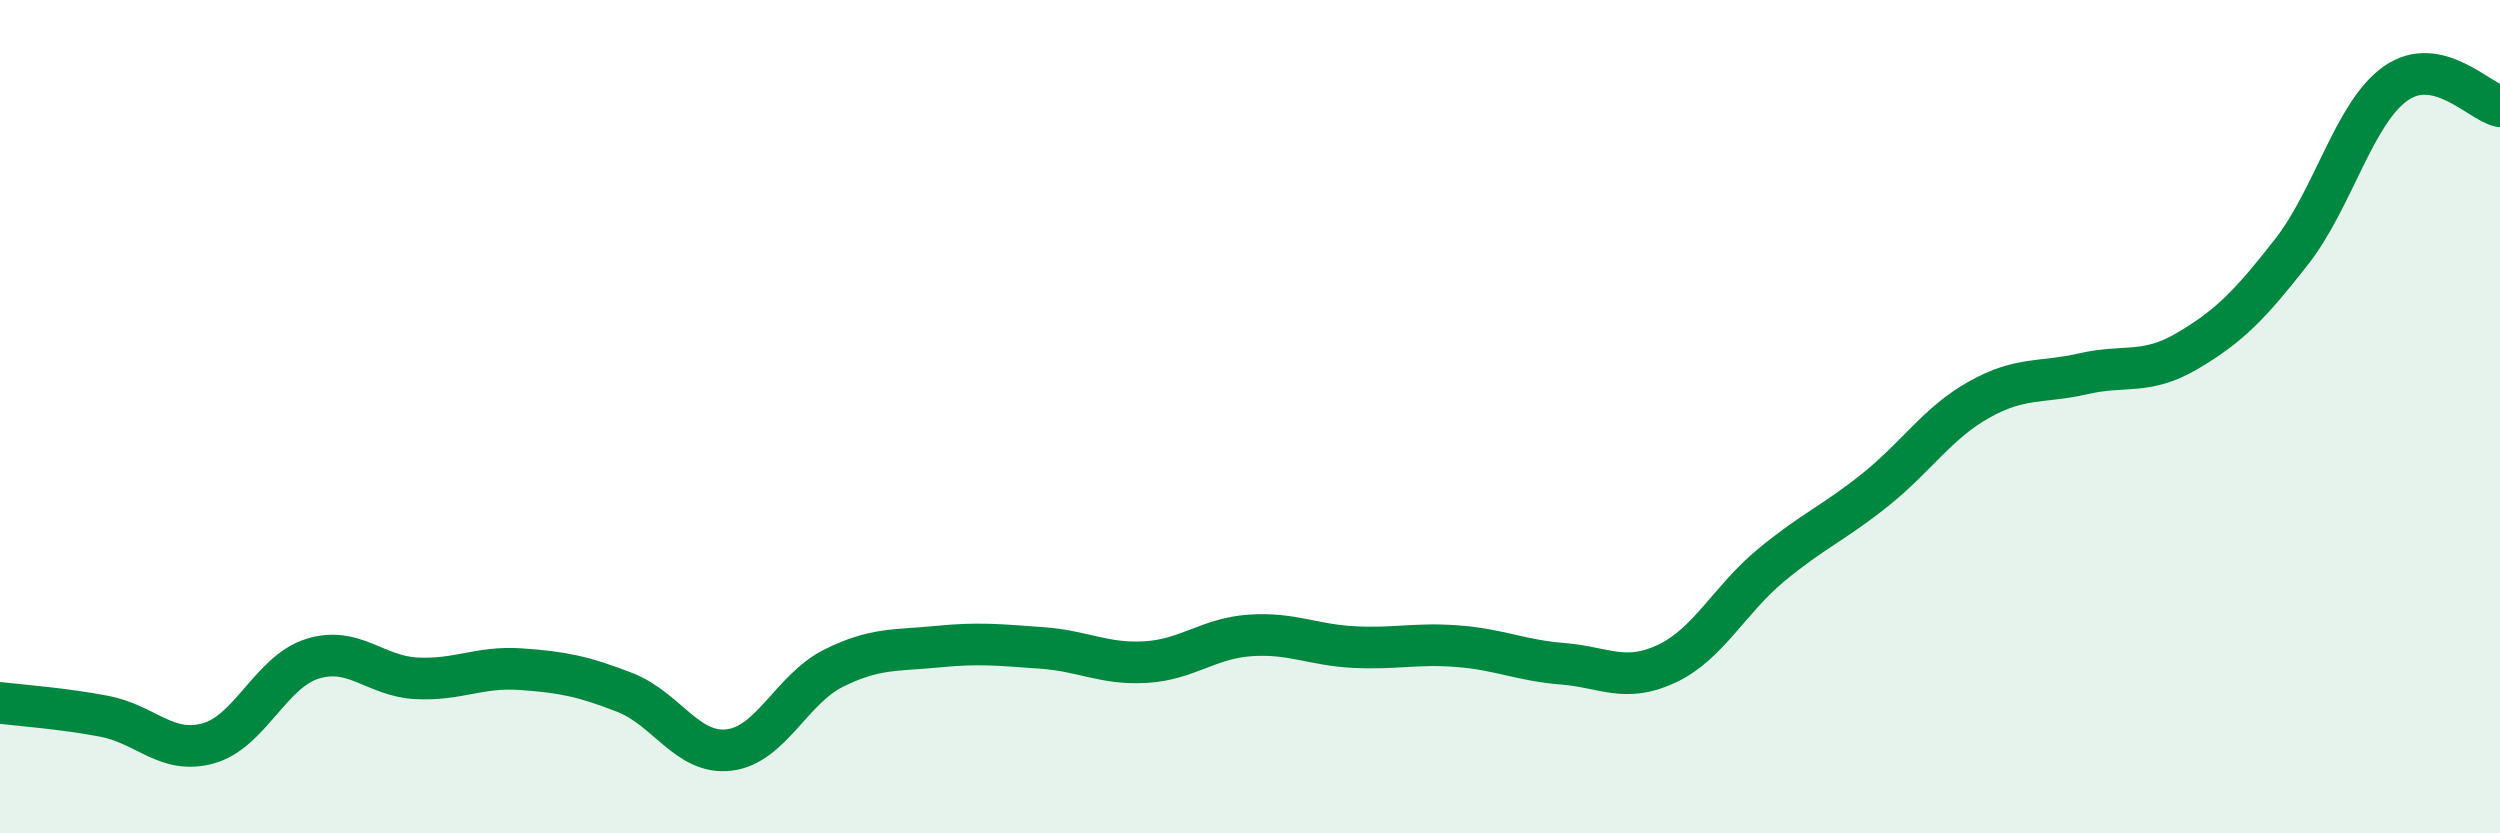
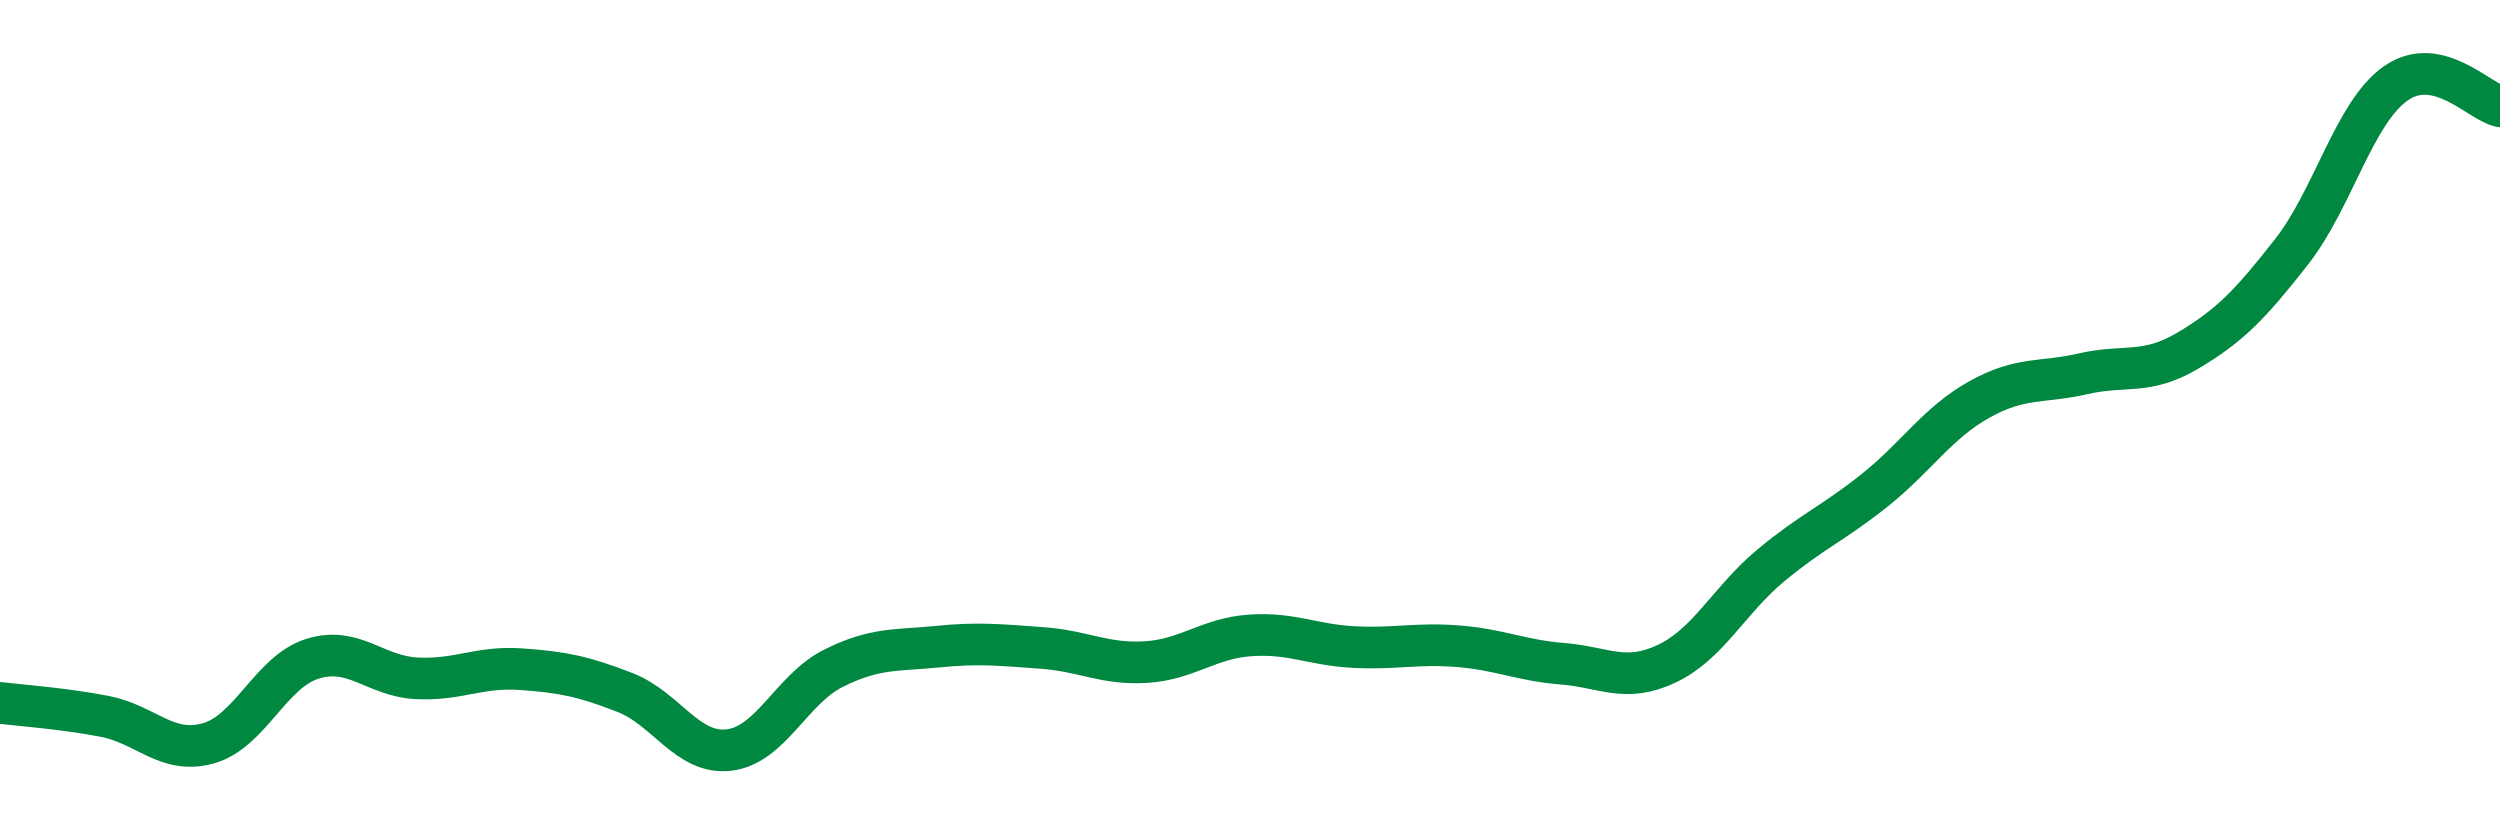
<svg xmlns="http://www.w3.org/2000/svg" width="60" height="20" viewBox="0 0 60 20">
-   <path d="M 0,16.87 C 0.5,16.93 1.5,17 2.5,17.19 C 3.5,17.38 4,18.12 5,17.84 C 6,17.56 6.5,16.12 7.5,15.81 C 8.5,15.5 9,16.23 10,16.28 C 11,16.33 11.5,15.99 12.5,16.06 C 13.5,16.13 14,16.23 15,16.62 C 16,17.01 16.5,18.12 17.5,18 C 18.5,17.88 19,16.54 20,16.04 C 21,15.54 21.5,15.62 22.5,15.52 C 23.5,15.42 24,15.48 25,15.55 C 26,15.62 26.5,15.95 27.5,15.89 C 28.5,15.83 29,15.32 30,15.25 C 31,15.18 31.5,15.48 32.5,15.53 C 33.5,15.58 34,15.43 35,15.51 C 36,15.59 36.5,15.85 37.5,15.93 C 38.5,16.01 39,16.4 40,15.93 C 41,15.46 41.5,14.4 42.5,13.57 C 43.5,12.74 44,12.56 45,11.76 C 46,10.96 46.5,10.15 47.5,9.59 C 48.5,9.03 49,9.2 50,8.97 C 51,8.74 51.5,9.01 52.5,8.42 C 53.5,7.83 54,7.32 55,6.04 C 56,4.76 56.5,2.7 57.5,2 C 58.5,1.3 59.5,2.44 60,2.55L60 20L0 20Z" fill="#008740" opacity="0.1" stroke-linecap="round" stroke-linejoin="round" />
  <path d="M 0,16.87 C 0.5,16.93 1.5,17 2.5,17.19 C 3.5,17.38 4,18.12 5,17.84 C 6,17.56 6.5,16.12 7.5,15.81 C 8.5,15.5 9,16.23 10,16.28 C 11,16.33 11.5,15.99 12.5,16.06 C 13.5,16.13 14,16.23 15,16.62 C 16,17.01 16.5,18.12 17.5,18 C 18.5,17.88 19,16.54 20,16.04 C 21,15.54 21.5,15.62 22.5,15.52 C 23.5,15.42 24,15.48 25,15.55 C 26,15.62 26.5,15.95 27.5,15.89 C 28.5,15.83 29,15.32 30,15.25 C 31,15.18 31.5,15.48 32.5,15.53 C 33.5,15.58 34,15.43 35,15.51 C 36,15.59 36.5,15.85 37.5,15.93 C 38.5,16.01 39,16.4 40,15.93 C 41,15.46 41.5,14.4 42.5,13.57 C 43.5,12.74 44,12.56 45,11.76 C 46,10.96 46.5,10.15 47.5,9.59 C 48.5,9.03 49,9.2 50,8.97 C 51,8.74 51.5,9.01 52.5,8.42 C 53.5,7.83 54,7.32 55,6.04 C 56,4.76 56.5,2.7 57.5,2 C 58.5,1.3 59.5,2.44 60,2.55" stroke="#008740" stroke-width="1" fill="none" stroke-linecap="round" stroke-linejoin="round" />
</svg>